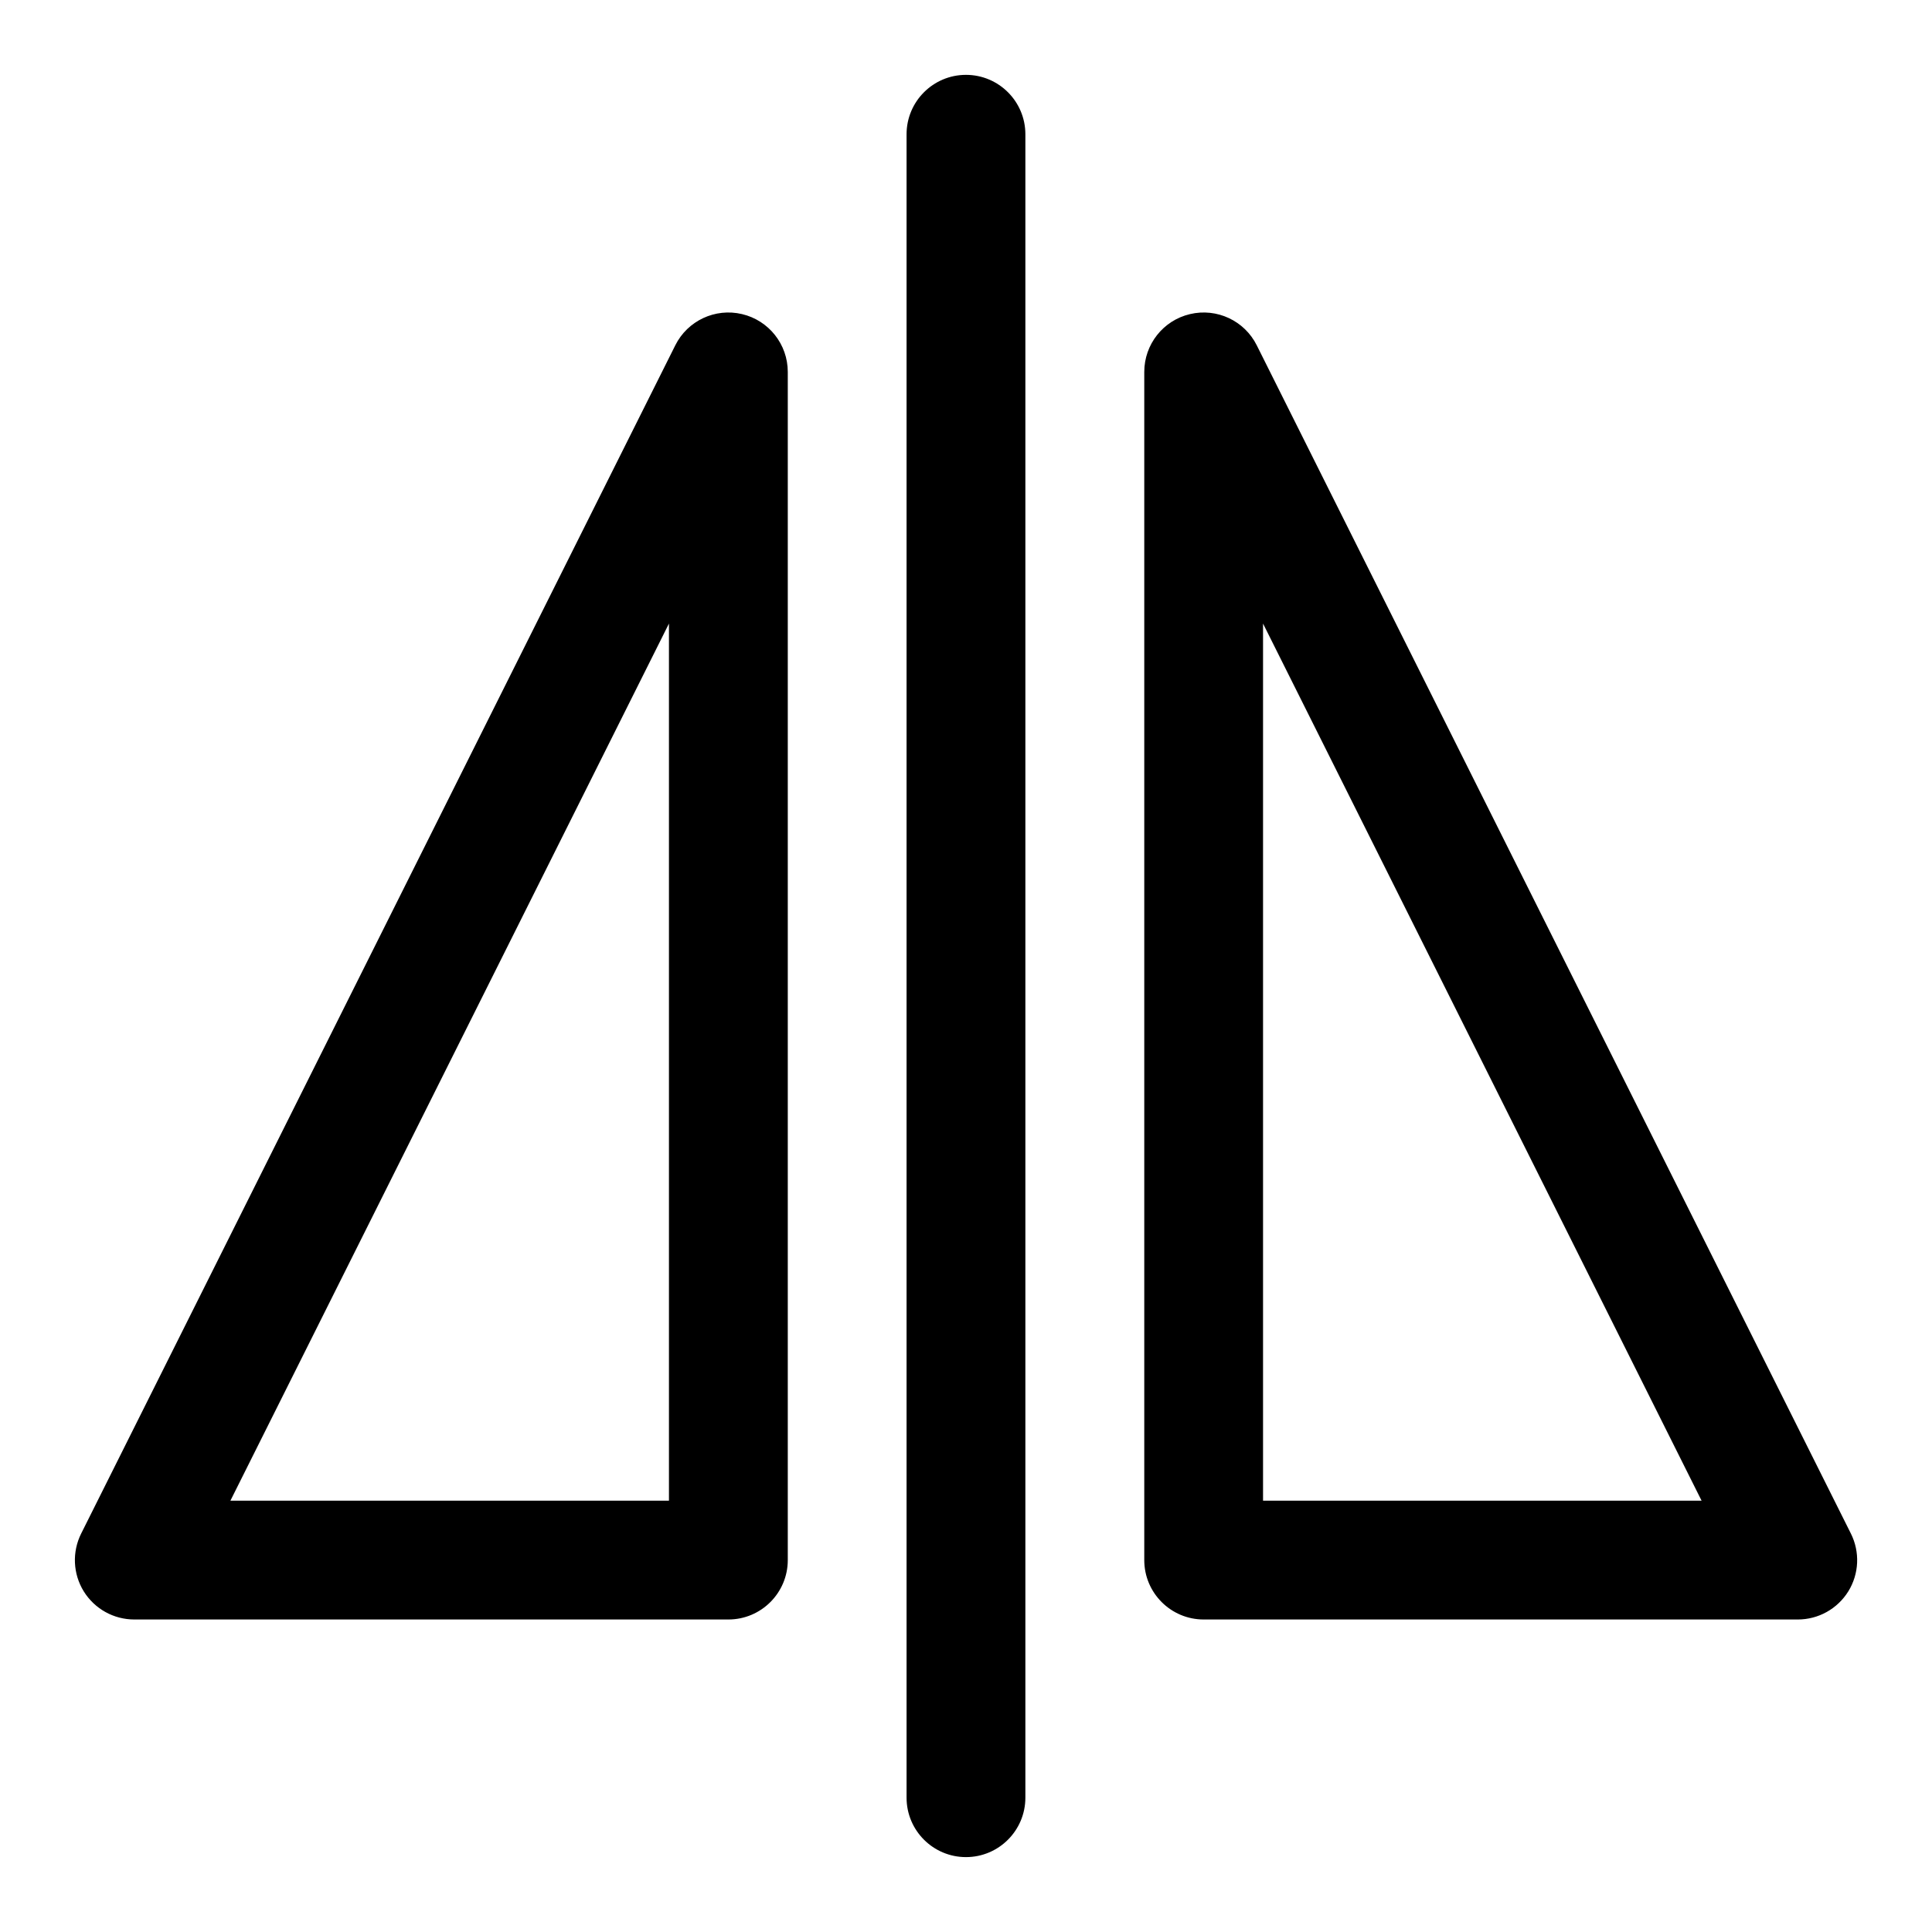
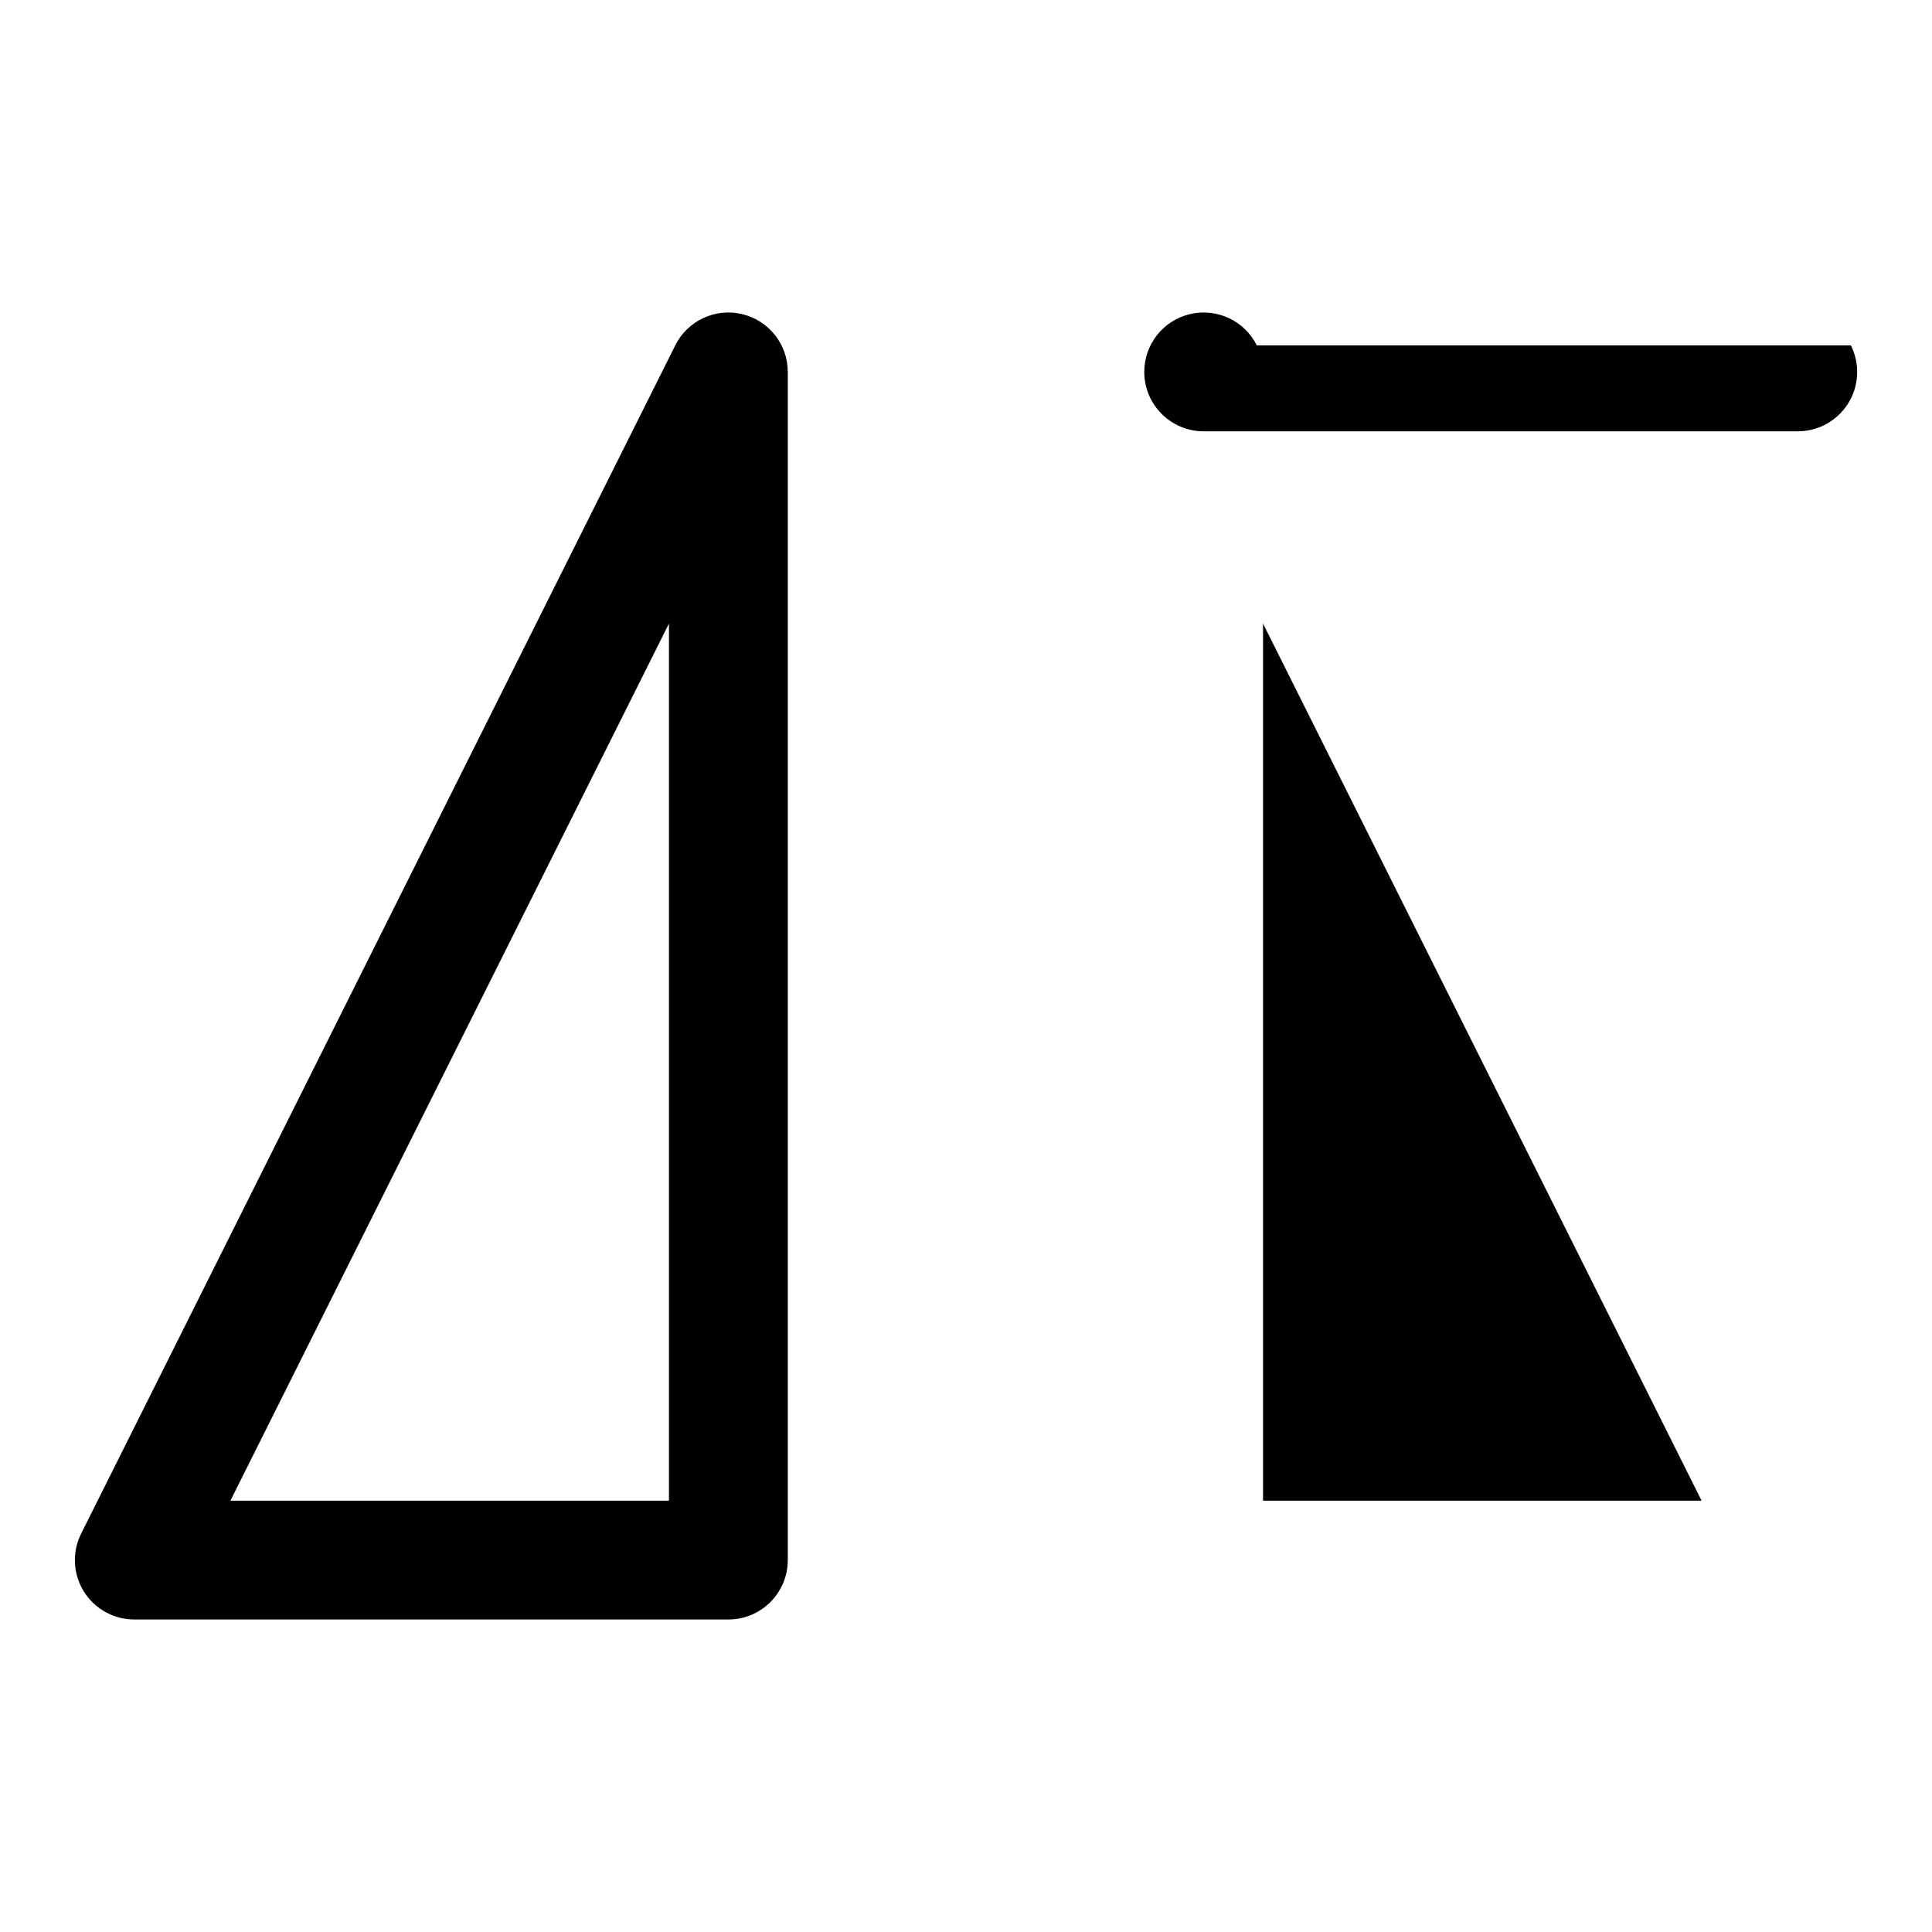
<svg xmlns="http://www.w3.org/2000/svg" fill="#000000" width="800px" height="800px" version="1.1" viewBox="144 144 512 512">
  <g fill-rule="evenodd">
-     <path d="m352.77 242.56c0-7.305-5.023-13.648-12.121-15.32-7.117-1.684-14.438 1.746-17.695 8.281l-157.44 314.88c-2.441 4.879-2.188 10.676 0.676 15.32 2.883 4.644 7.934 7.461 13.398 7.461h157.44c8.691 0 15.742-7.055 15.742-15.742zm124.29-7.039c-3.258-6.535-10.578-9.965-17.695-8.281-7.102 1.668-12.121 8.016-12.121 15.32v314.88c0 8.691 7.055 15.742 15.742 15.742h157.44c5.465 0 10.516-2.816 13.398-7.461 2.867-4.644 3.117-10.438 0.676-15.32zm-272 306.18h116.22v-232.45zm273.66 0h116.22l-116.22-232.45z" />
-     <path d="m384.25 179.58v440.83c0 8.691 7.055 15.742 15.742 15.742 8.691 0 15.742-7.055 15.742-15.742v-440.83c0-8.691-7.055-15.742-15.742-15.742-8.691 0-15.742 7.055-15.742 15.742z" />
+     <path d="m352.77 242.56c0-7.305-5.023-13.648-12.121-15.32-7.117-1.684-14.438 1.746-17.695 8.281l-157.44 314.88c-2.441 4.879-2.188 10.676 0.676 15.32 2.883 4.644 7.934 7.461 13.398 7.461h157.44c8.691 0 15.742-7.055 15.742-15.742zm124.29-7.039c-3.258-6.535-10.578-9.965-17.695-8.281-7.102 1.668-12.121 8.016-12.121 15.32c0 8.691 7.055 15.742 15.742 15.742h157.44c5.465 0 10.516-2.816 13.398-7.461 2.867-4.644 3.117-10.438 0.676-15.32zm-272 306.18h116.22v-232.45zm273.66 0h116.22l-116.22-232.45z" />
  </g>
</svg>